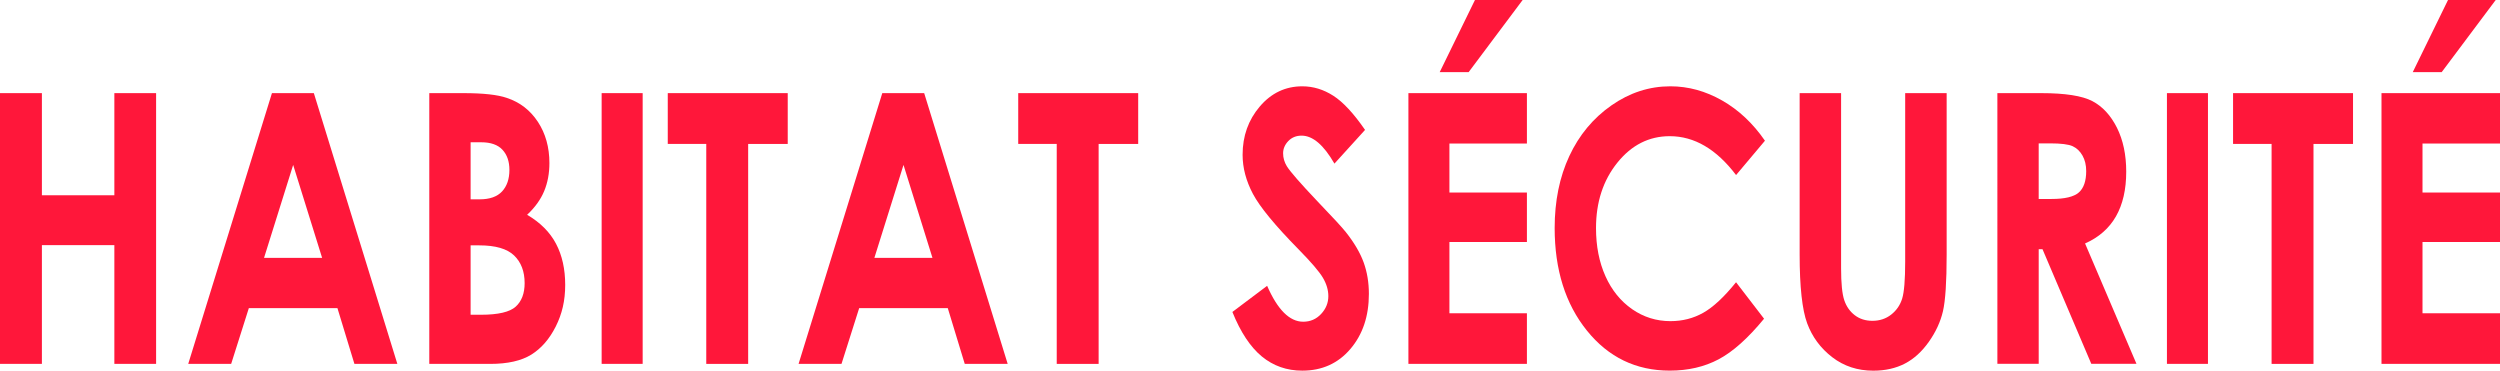
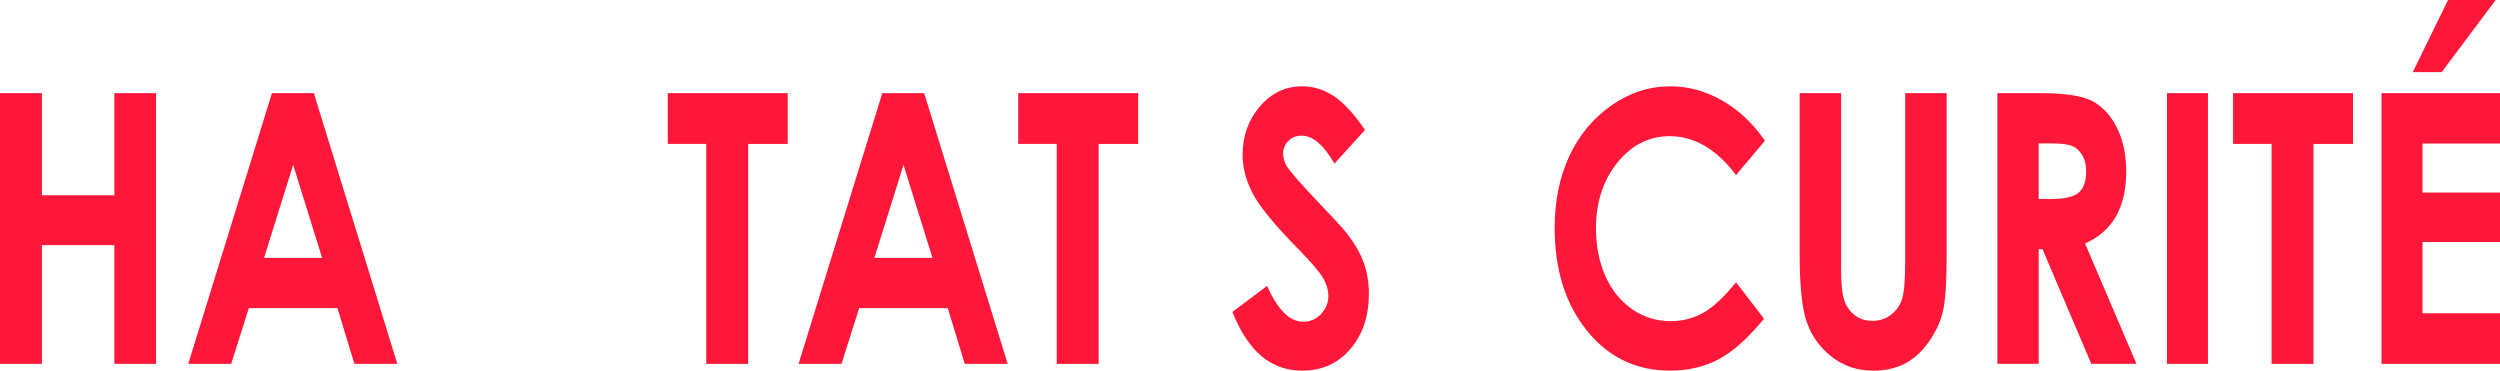
<svg xmlns="http://www.w3.org/2000/svg" id="Calque_1" data-name="Calque 1" width="824.62" height="122.27" viewBox="0 0 824.62 122.27">
  <defs>
    <style>
      .cls-1 {
        fill: #ff173a;
        stroke-width: 0px;
      }
    </style>
  </defs>
  <path class="cls-1" d="m0,30.72h13.82v33.69h23.9V30.72h13.77v89.3h-13.77v-39.16H13.82v39.16H0V30.72Z" />
  <path class="cls-1" d="m89.7,30.72h13.82l27.54,89.3h-14.16l-5.6-18.39h-29.22l-5.83,18.39h-14.16l27.61-89.3Zm7,23.68l-9.61,30.66h19.16l-9.55-30.66Z" />
-   <path class="cls-1" d="m141.6,120.02V30.72h11.26c6.53,0,11.31.53,14.33,1.58,4.29,1.42,7.7,4.05,10.23,7.89,2.53,3.85,3.8,8.38,3.8,13.6,0,3.4-.58,6.49-1.73,9.26-1.15,2.77-3.03,5.37-5.62,7.8,4.35,2.55,7.53,5.74,9.54,9.56,2.01,3.82,3.02,8.35,3.02,13.57s-1.04,9.59-3.12,13.72c-2.08,4.13-4.76,7.21-8.04,9.26-3.28,2.04-7.81,3.07-13.59,3.07h-20.08Zm13.63-73.09v18.82h2.98c3.32,0,5.79-.87,7.4-2.61,1.61-1.74,2.42-4.11,2.42-7.1,0-2.79-.77-5.01-2.3-6.65-1.53-1.64-3.86-2.46-6.99-2.46h-3.52Zm0,34v22.89h3.42c5.66,0,9.48-.89,11.45-2.67,1.97-1.78,2.95-4.37,2.95-7.77,0-3.84-1.16-6.88-3.47-9.11-2.31-2.23-6.15-3.34-11.52-3.34h-2.83Z" />
-   <path class="cls-1" d="m198.45,30.72h13.53v89.3h-13.53V30.72Z" />
  <path class="cls-1" d="m220.26,30.72h39.57v16.76h-13.05v72.55h-13.82V47.47h-12.7v-16.76Z" />
  <path class="cls-1" d="m291.02,30.72h13.82l27.54,89.3h-14.16l-5.6-18.39h-29.22l-5.83,18.39h-14.16l27.61-89.3Zm7,23.68l-9.61,30.66h19.16l-9.55-30.66Z" />
  <path class="cls-1" d="m335.86,30.72h39.57v16.76h-13.05v72.55h-13.82V47.47h-12.7v-16.76Z" />
  <path class="cls-1" d="m450.25,42.86l-10.09,11.11c-3.54-6.15-7.15-9.23-10.83-9.23-1.79,0-3.25.6-4.39,1.79-1.14,1.19-1.71,2.54-1.71,4.04s.41,2.91,1.22,4.25c1.11,1.78,4.44,5.61,10,11.47,5.2,5.42,8.35,8.84,9.46,10.26,2.76,3.48,4.72,6.81,5.88,9.99,1.15,3.18,1.73,6.65,1.73,10.41,0,7.33-2.03,13.38-6.09,18.15s-9.36,7.16-15.88,7.16c-5.1,0-9.54-1.56-13.33-4.67-3.78-3.12-7.03-8.01-9.72-14.69l11.46-8.62c3.45,7.89,7.41,11.84,11.9,11.84,2.34,0,4.31-.85,5.9-2.55s2.39-3.66,2.39-5.89c0-2.02-.6-4.05-1.8-6.07-1.2-2.02-3.85-5.12-7.95-9.29-7.8-7.93-12.84-14.05-15.12-18.36-2.28-4.31-3.41-8.61-3.41-12.9,0-6.19,1.89-11.5,5.68-15.94,3.78-4.43,8.46-6.65,14.01-6.65,3.57,0,6.98,1.03,10.21,3.1,3.23,2.06,6.73,5.83,10.5,11.29Z" />
-   <path class="cls-1" d="m464.56,30.72h39.09v16.63h-25.56v16.15h25.56v16.33h-25.56v23.49h25.56v16.7h-39.09V30.72ZM486.52,0h15.72l-17.82,23.8h-9.54l11.63-23.8Z" />
  <path class="cls-1" d="m582.17,46.41l-9.53,11.33c-6.48-8.55-13.78-12.82-21.88-12.82-6.84,0-12.6,2.92-17.29,8.75-4.69,5.83-7.03,13.02-7.03,21.57,0,5.96,1.04,11.24,3.11,15.86,2.07,4.62,5.01,8.24,8.8,10.88,3.79,2.63,8.01,3.95,12.64,3.95,3.96,0,7.57-.92,10.84-2.77,3.27-1.84,6.87-5.2,10.8-10.06l9.24,12.03c-5.29,6.44-10.29,10.9-14.99,13.39-4.71,2.49-10.08,3.73-16.11,3.73-11.13,0-20.24-4.4-27.33-13.2-7.09-8.8-10.64-20.08-10.64-33.84,0-8.9,1.61-16.82,4.84-23.74,3.23-6.92,7.85-12.48,13.87-16.69,6.02-4.21,12.5-6.31,19.45-6.31,5.91,0,11.59,1.56,17.06,4.67,5.47,3.11,10.18,7.54,14.14,13.27Z" />
  <path class="cls-1" d="m593.6,30.72h13.68v57.75c0,4.97.35,8.49,1.05,10.56.7,2.06,1.85,3.71,3.46,4.94s3.54,1.85,5.82,1.85c2.4,0,4.47-.69,6.21-2.06,1.74-1.38,2.94-3.12,3.6-5.25s1-6.18,1-12.16V30.72h13.68v53.24c0,8.98-.41,15.22-1.22,18.7-.81,3.48-2.36,6.84-4.65,10.08-2.29,3.24-4.92,5.64-7.91,7.19s-6.46,2.34-10.42,2.34c-5.19,0-9.71-1.49-13.56-4.46s-6.6-6.7-8.25-11.17c-1.65-4.47-2.48-12.03-2.48-22.67V30.72Z" />
  <path class="cls-1" d="m658.83,30.72h14.44c7.91,0,13.54.88,16.9,2.64,3.35,1.76,6.05,4.69,8.1,8.77,2.04,4.09,3.06,8.92,3.06,14.51,0,5.87-1.13,10.78-3.38,14.72-2.25,3.95-5.65,6.93-10.2,8.95l16.96,39.7h-14.9l-16.1-37.82h-1.25v37.82h-13.63V30.72Zm13.63,34.91h4.27c4.33,0,7.32-.71,8.95-2.13s2.45-3.78,2.45-7.07c0-1.95-.4-3.64-1.21-5.09-.81-1.44-1.89-2.48-3.25-3.11-1.36-.63-3.85-.94-7.47-.94h-3.74v18.33Z" />
  <path class="cls-1" d="m714.76,30.72h13.53v89.3h-13.53V30.72Z" />
  <path class="cls-1" d="m736.57,30.72h39.57v16.76h-13.04v72.55h-13.82V47.47h-12.71v-16.76Z" />
  <path class="cls-1" d="m785.53,30.72h39.09v16.63h-25.56v16.15h25.56v16.33h-25.56v23.49h25.56v16.7h-39.09V30.72Zm21.95-30.72h15.72l-17.82,23.8h-9.54l11.63-23.8Z" />
</svg>